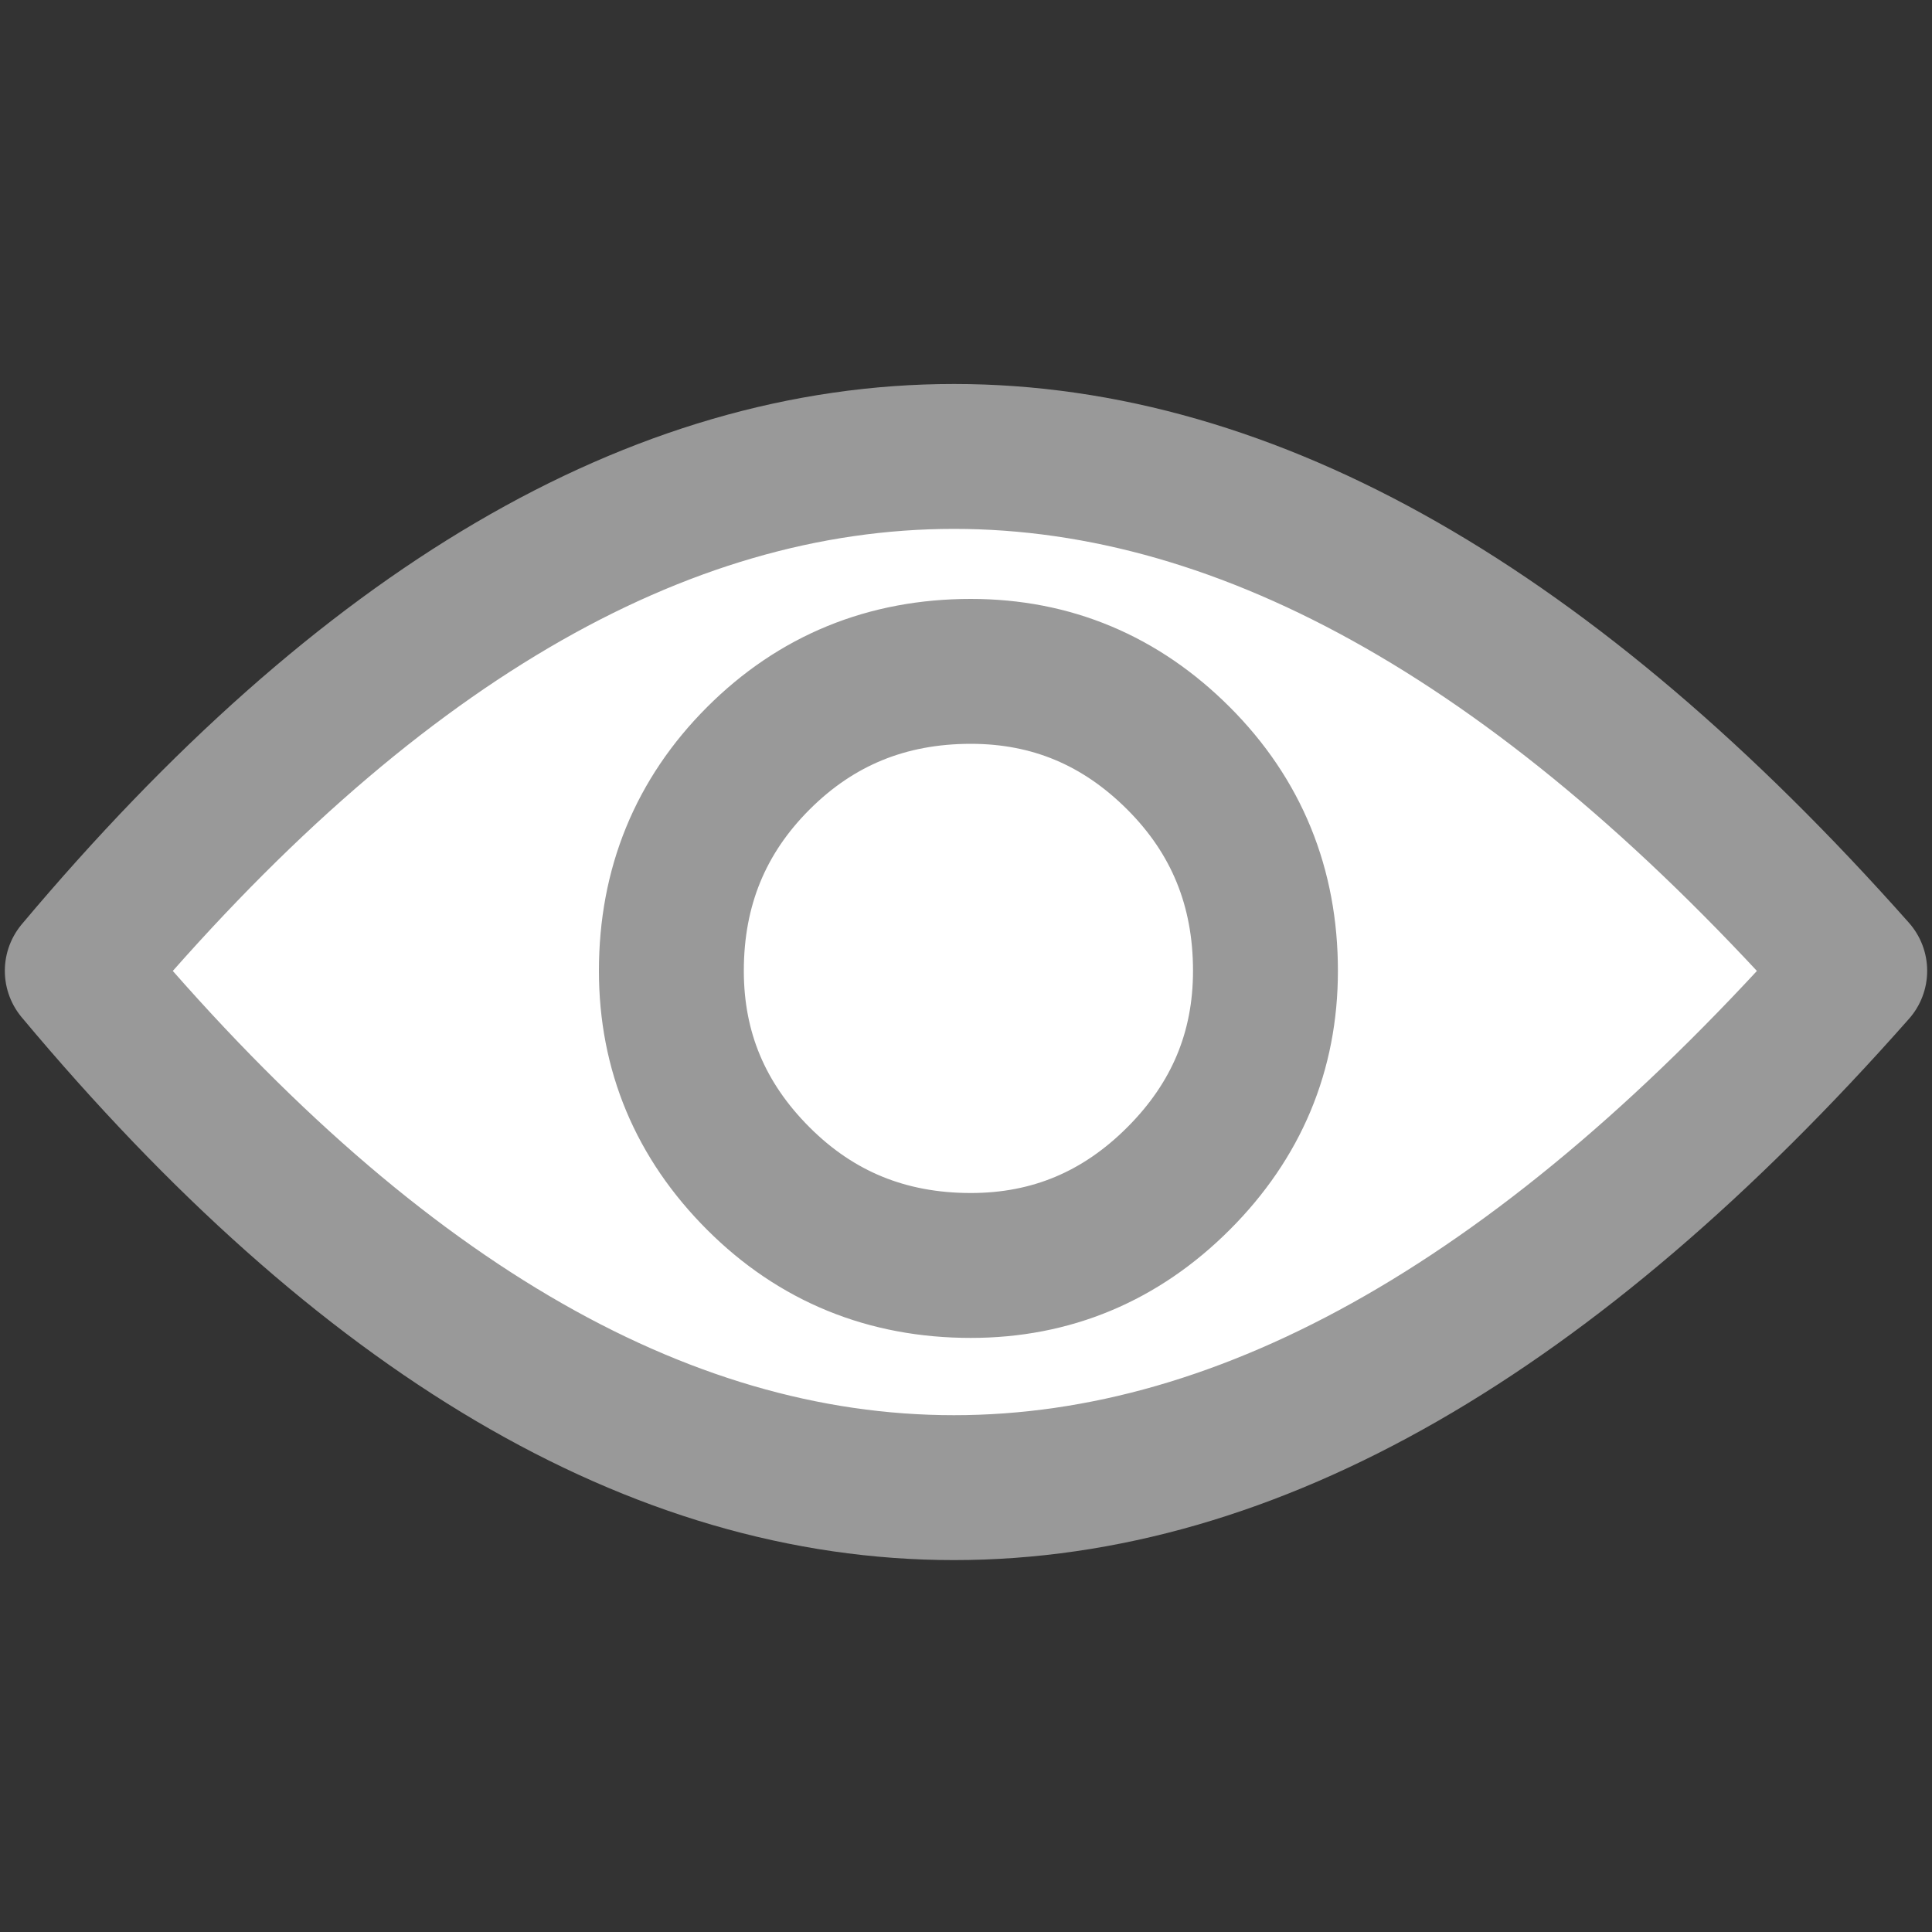
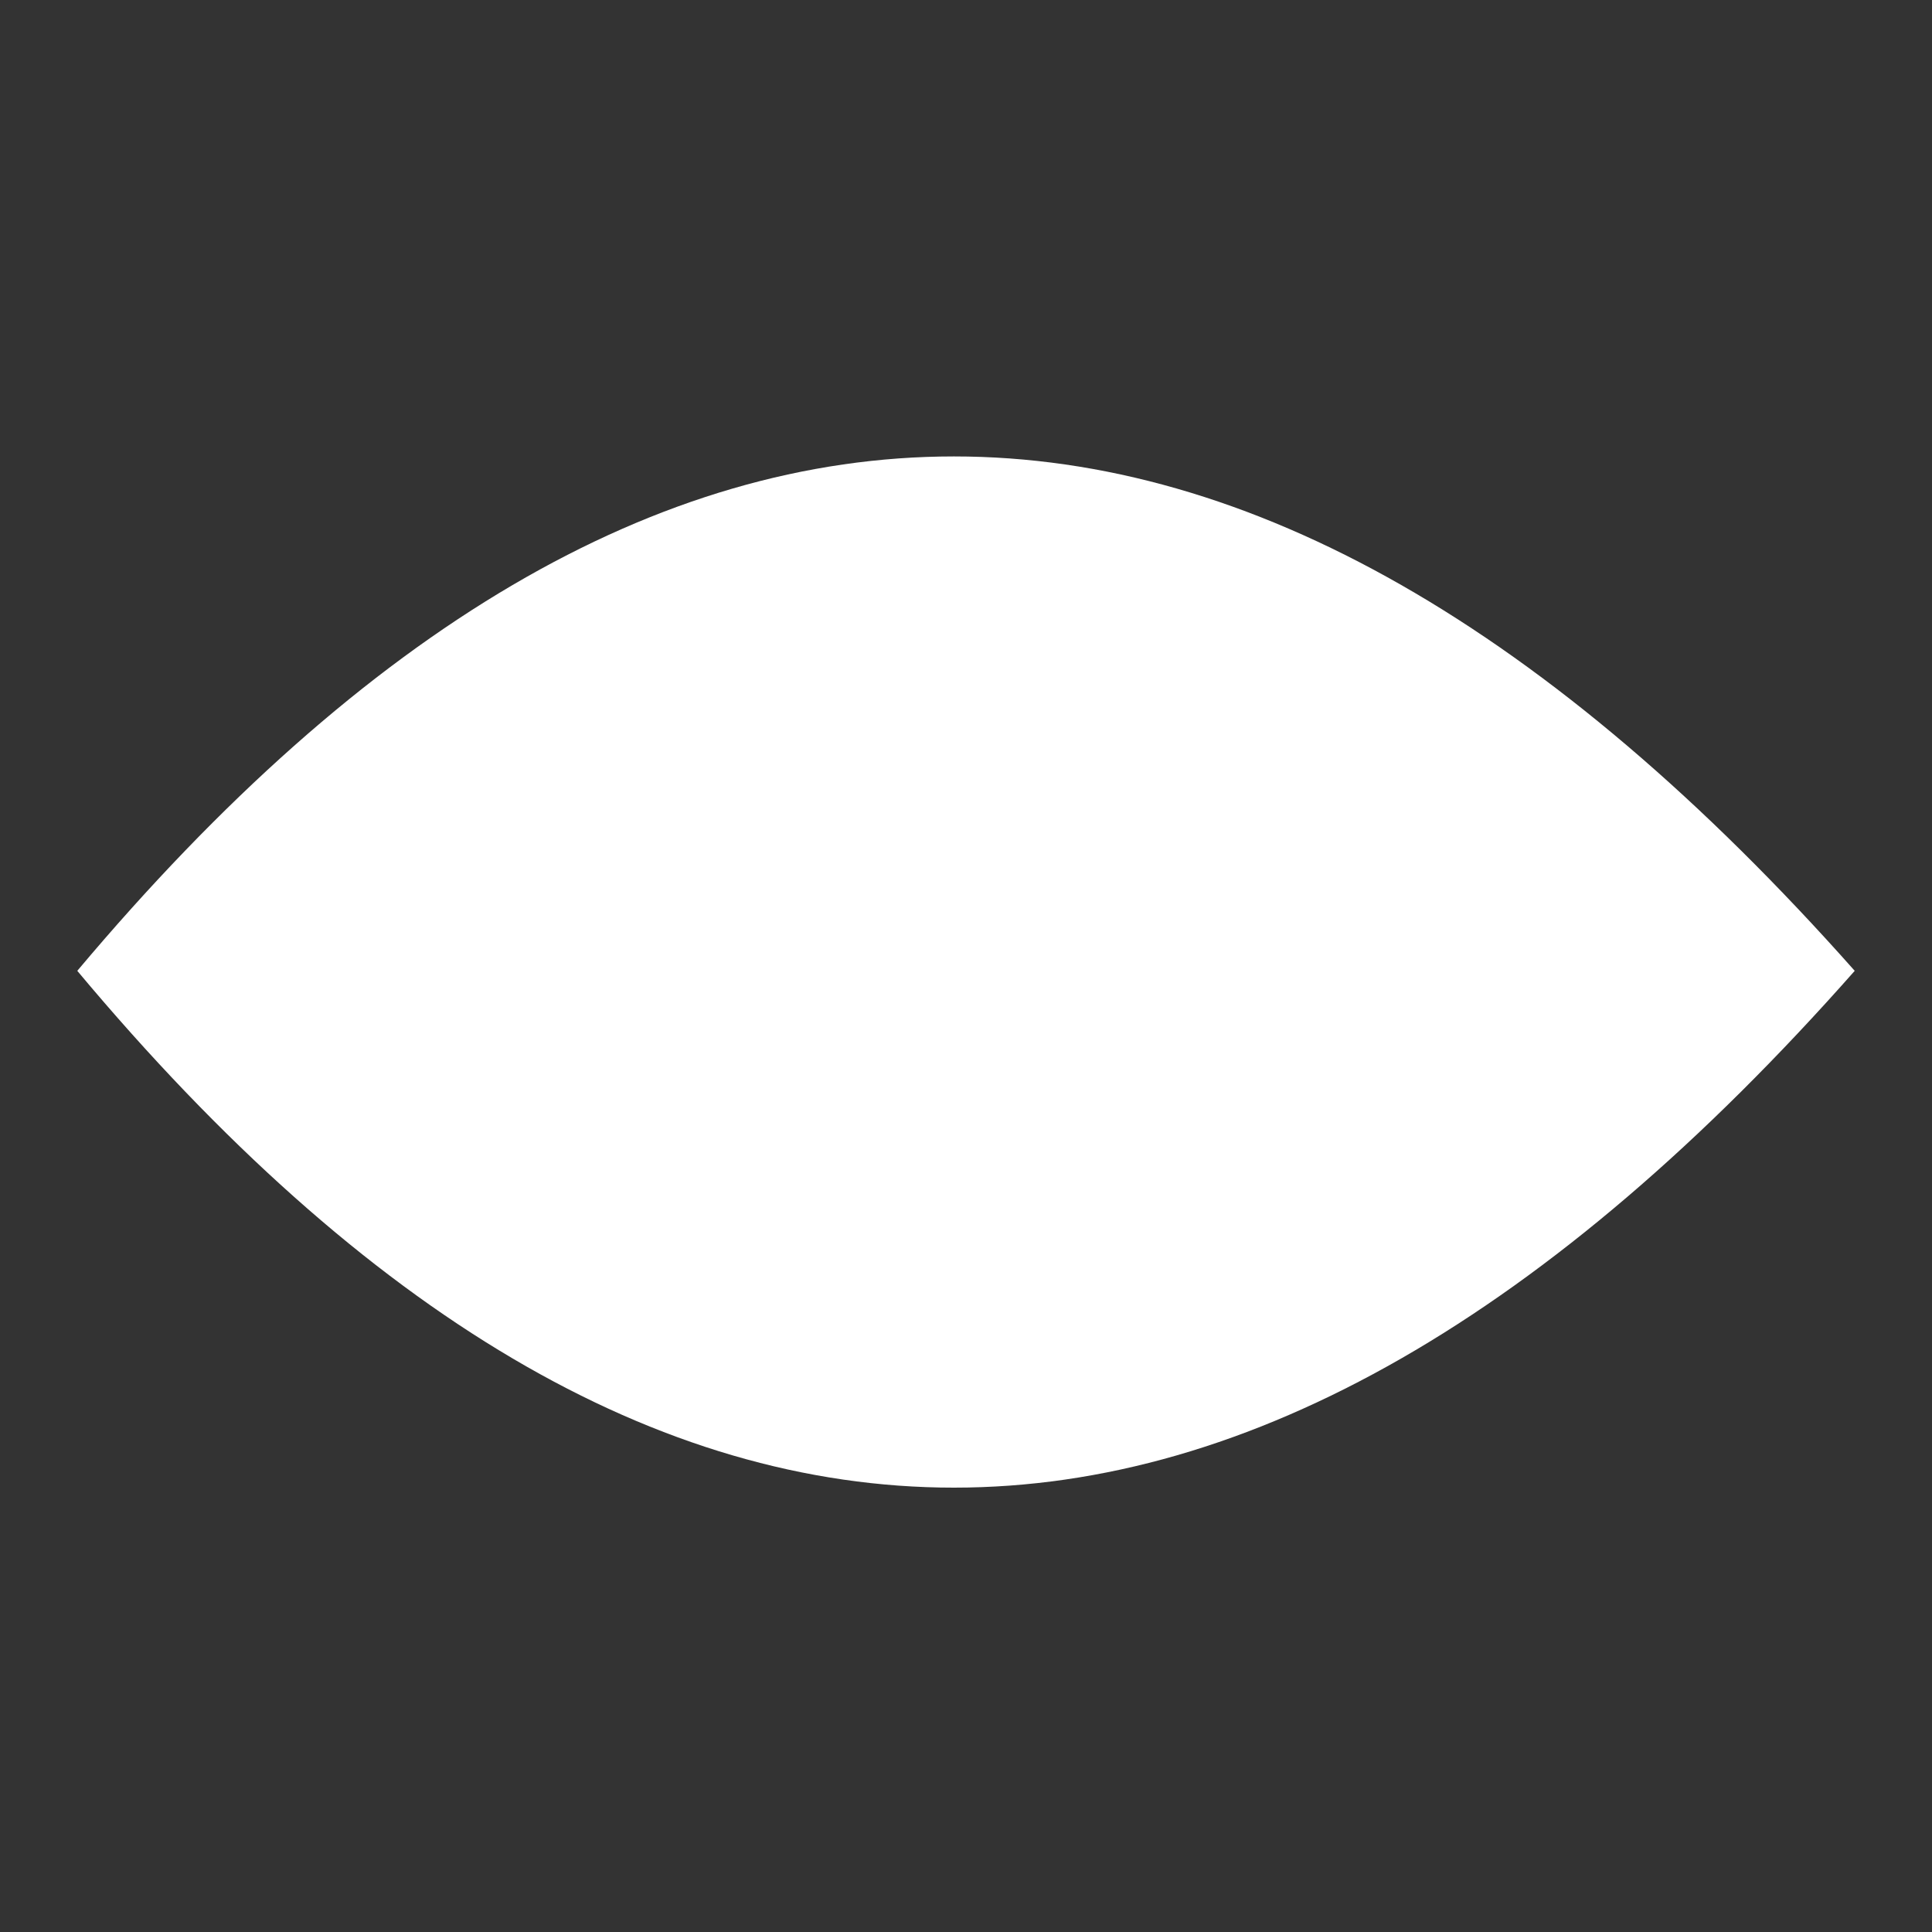
<svg xmlns="http://www.w3.org/2000/svg" xmlns:xlink="http://www.w3.org/1999/xlink" version="1.1" preserveAspectRatio="none" x="0px" y="0px" width="20px" height="20px" viewBox="0 0 20 20">
  <rect x="0" y="0" width="20" height="20" fill="#333333" stroke="none" />
  <defs>
    <g id="Layer1_0_FILL">
      <path fill="#FFFFFF" stroke="none" d=" M 0.8 10.05 Q 9.75 20.75 19.2 10.05 9.75 -0.6 0.8 10.05 M 12.2 7.85 Q 13.1 8.75 13.1 10.05 13.1 11.3 12.2 12.2 11.3 13.1 10.05 13.1 8.75 13.1 7.85 12.2 6.95 11.3 6.95 10.05 6.95 8.75 7.85 7.85 8.75 6.95 10.05 6.95 11.3 6.95 12.2 7.85 M 13.1 10.05 Q 13.1 8.75 12.2 7.85 11.3 6.95 10.05 6.95 8.75 6.95 7.85 7.85 6.95 8.75 6.95 10.05 6.95 11.3 7.85 12.2 8.75 13.1 10.05 13.1 11.3 13.1 12.2 12.2 13.1 11.3 13.1 10.05 Z" />
    </g>
-     <path id="Layer1_0_1_STROKES" stroke="#999999" stroke-width="1.5" stroke-linejoin="round" stroke-linecap="round" fill="none" d=" M 13.1 10.05 Q 13.1 11.3 12.2 12.2 11.3 13.1 10.05 13.1 8.75 13.1 7.85 12.2 6.95 11.3 6.95 10.05 6.95 8.75 7.85 7.85 8.75 6.95 10.05 6.95 11.3 6.95 12.2 7.85 13.1 8.75 13.1 10.05 Z M 19.2 10.05 Q 9.75 -0.6 0.8 10.05 9.75 20.75 19.2 10.05 Z" />
  </defs>
  <g transform="matrix( 1, 0, 0, 1, 0,0) ">
    <use xlink:href="#Layer1_0_FILL" />
    <use xlink:href="#Layer1_0_1_STROKES" />
  </g>
</svg>